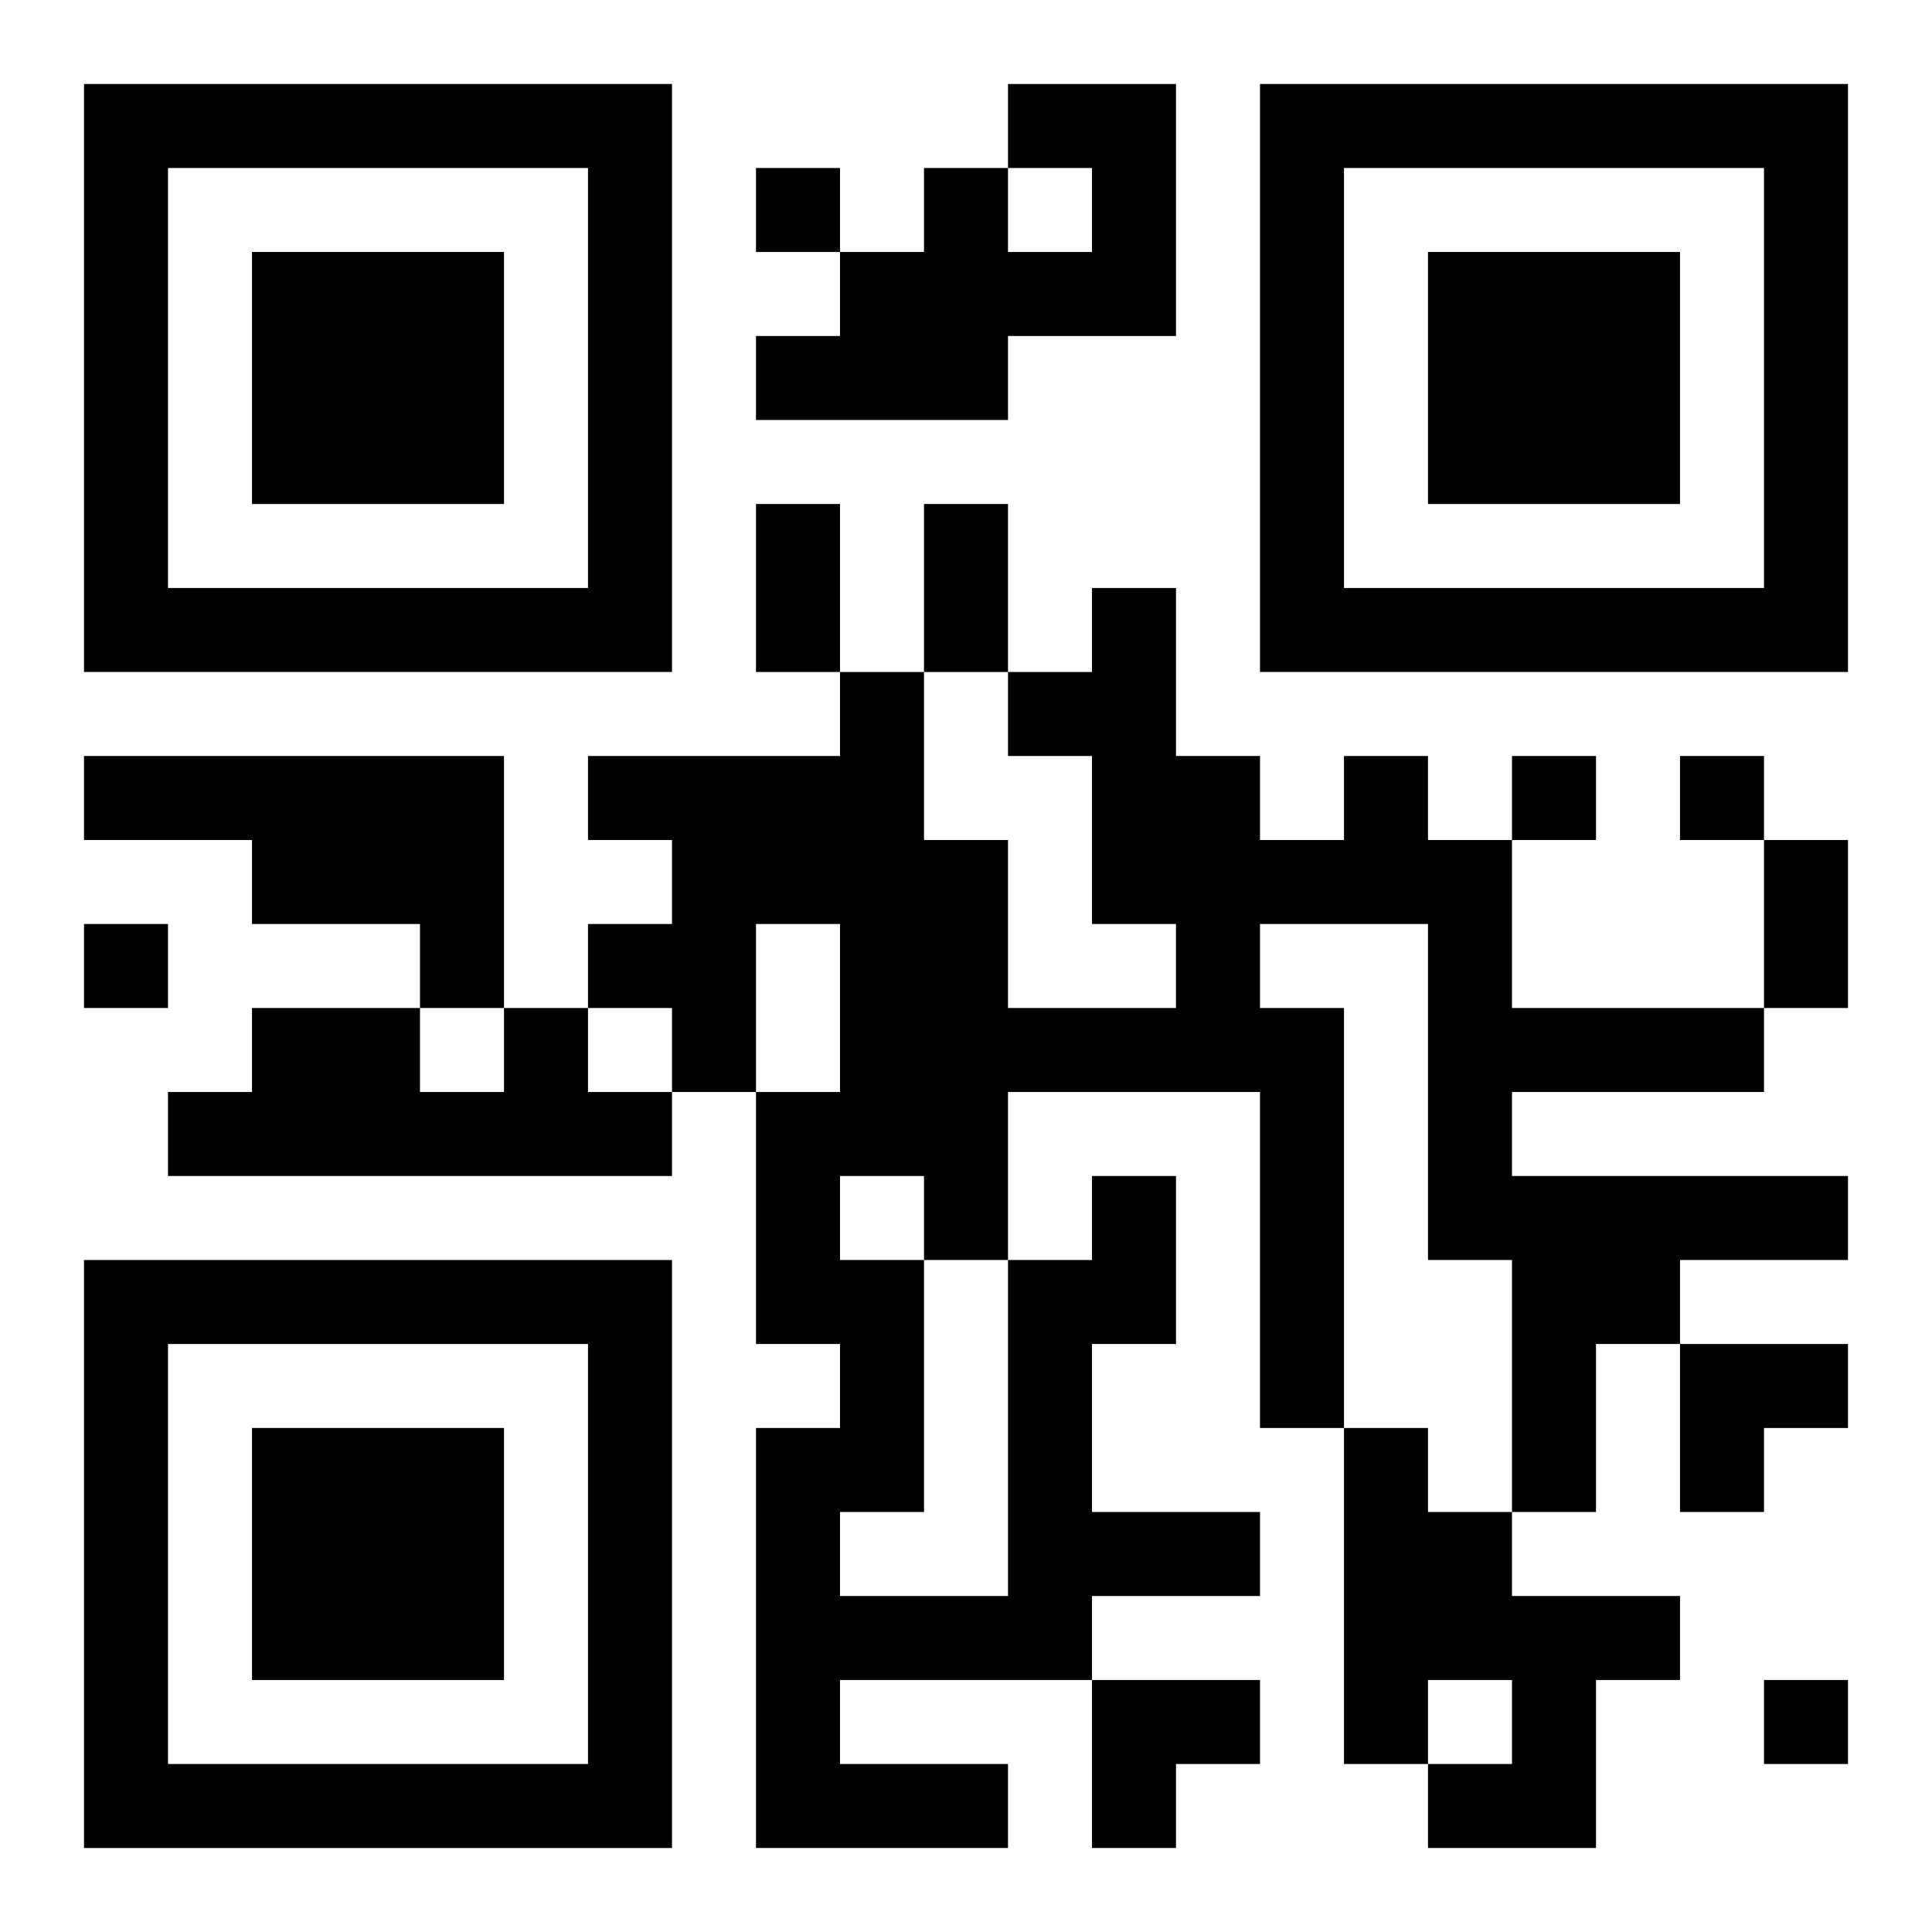
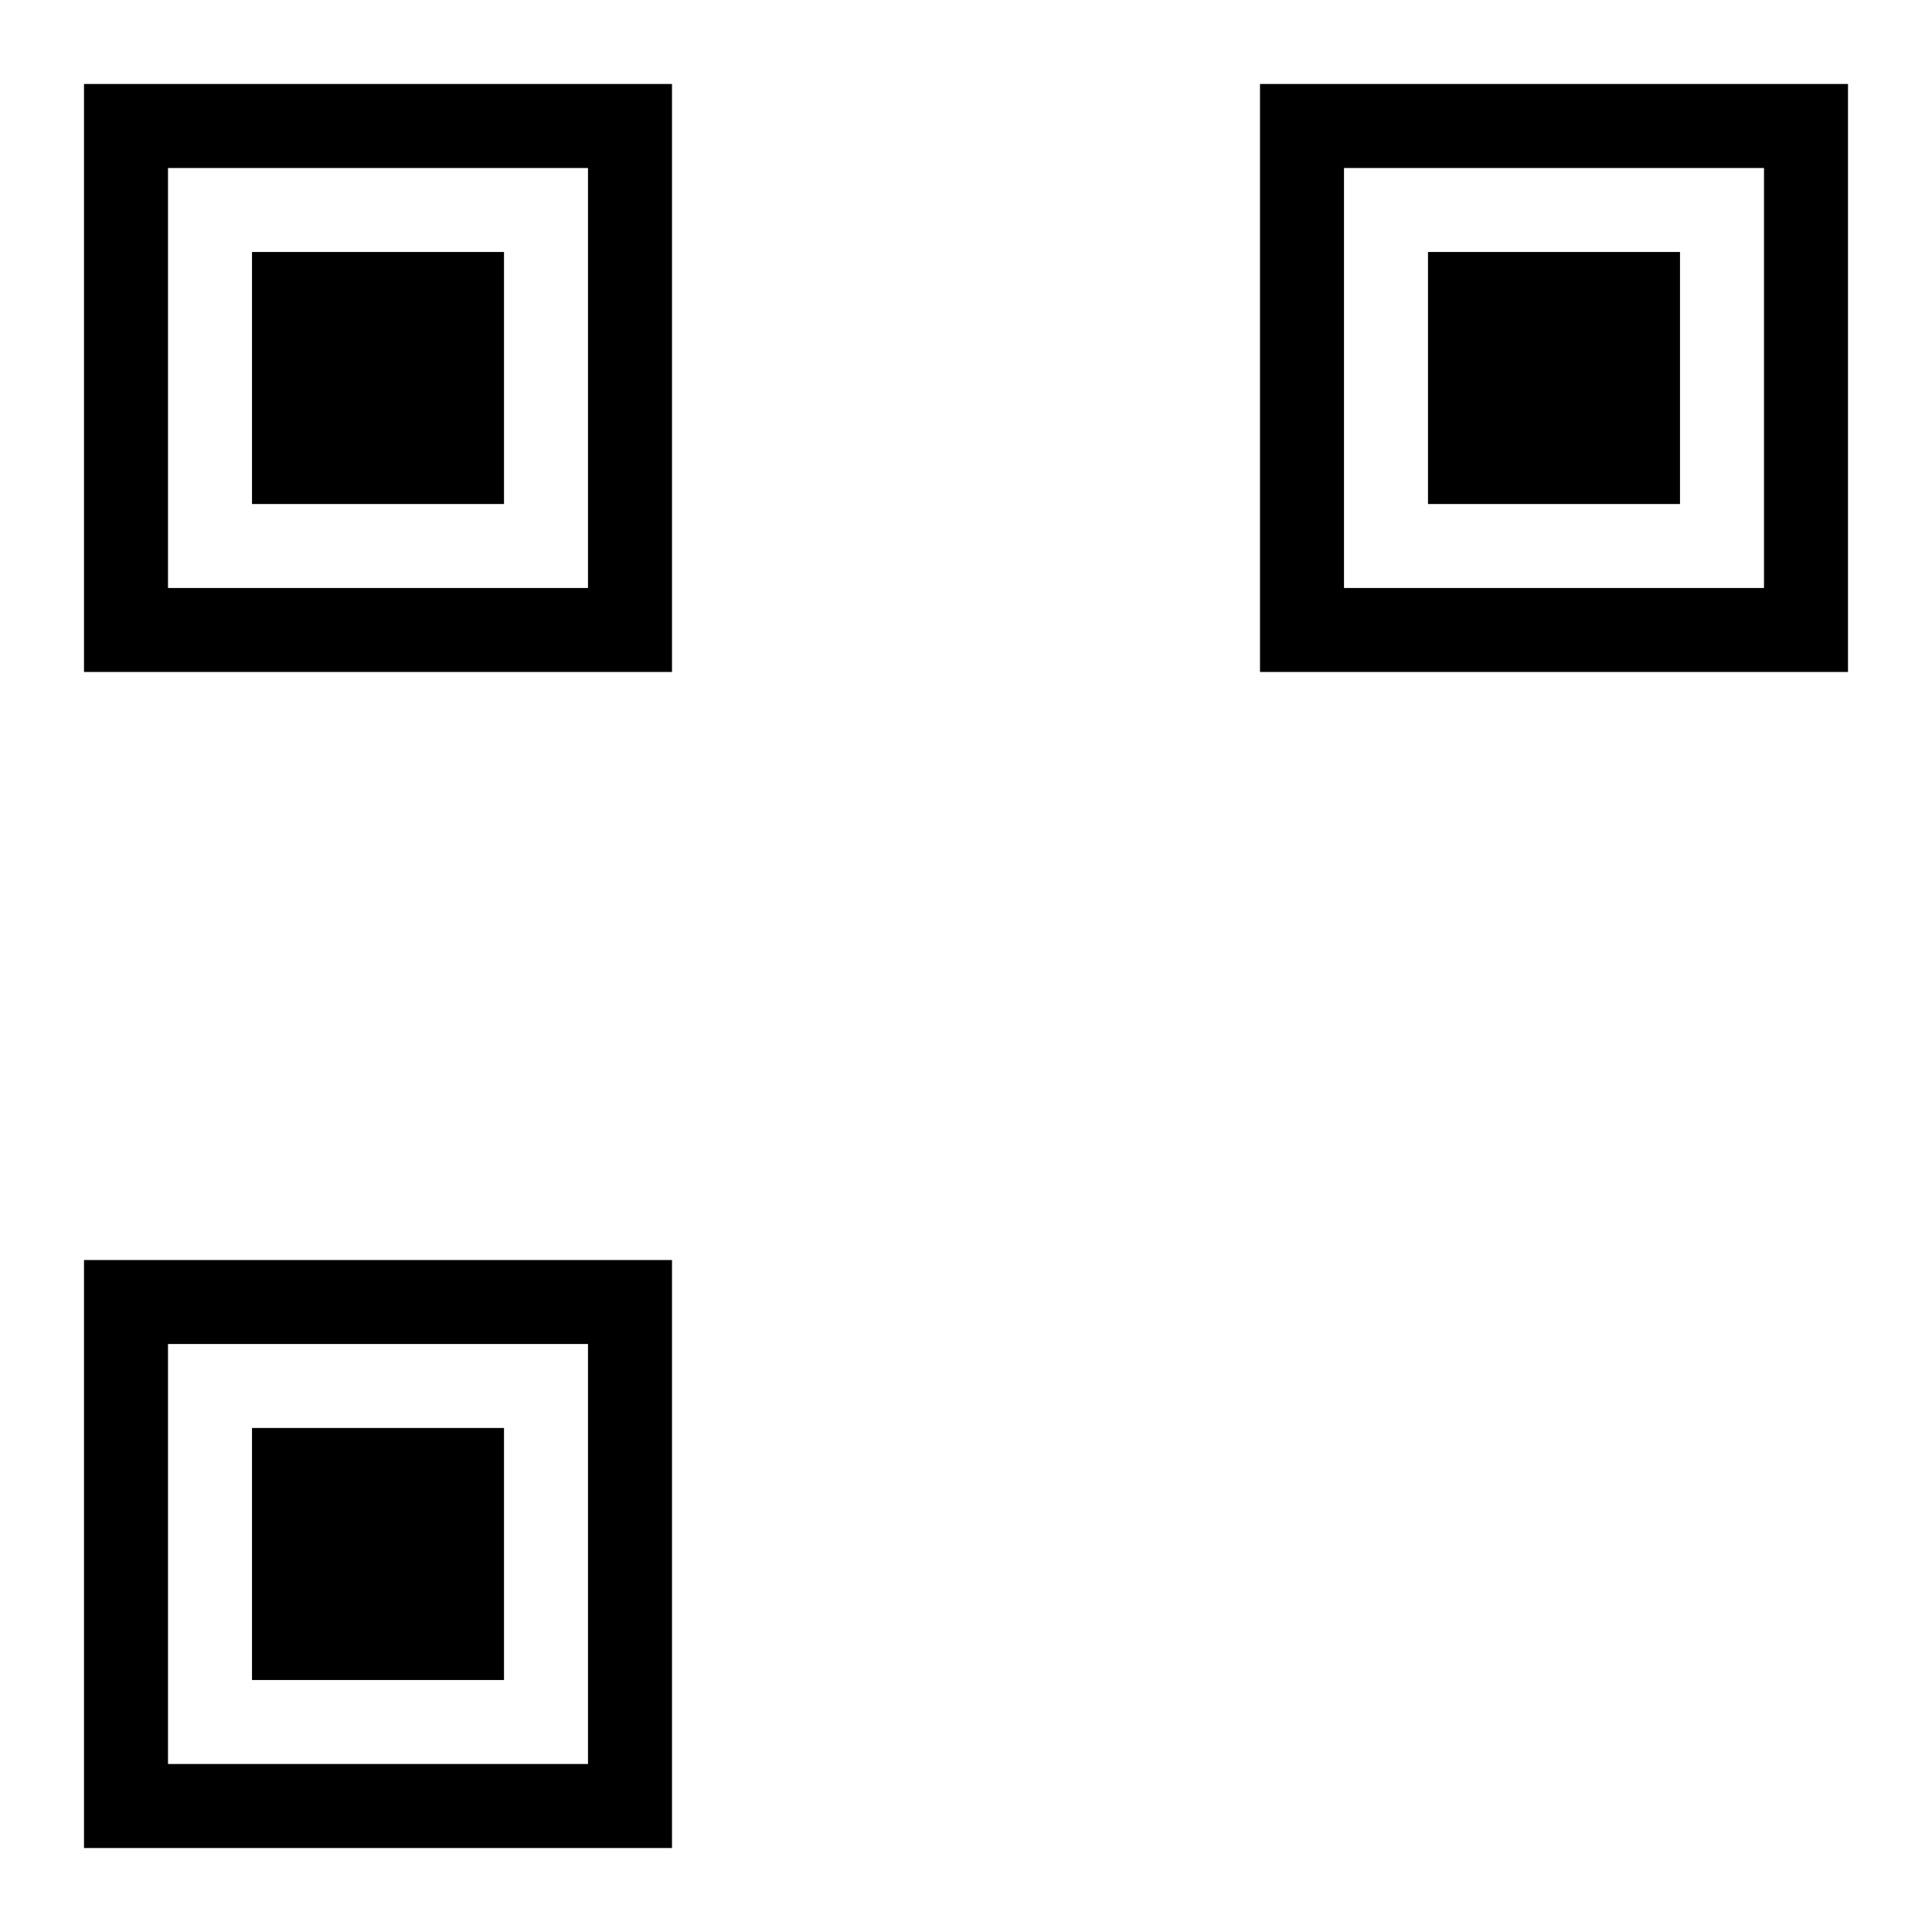
<svg xmlns="http://www.w3.org/2000/svg" xmlns:xlink="http://www.w3.org/1999/xlink" width="250" height="250" baseProfile="full" version="1.1" viewBox="-1 -1 23 23">
  <symbol id="a">
    <path d="m0 7v7h7v-7h-7zm1 1h5v5h-5v-5zm1 1v3h3v-3h-3z" />
  </symbol>
  <use y="-7" xlink:href="#a" />
  <use y="7" xlink:href="#a" />
  <use x="14" y="-7" xlink:href="#a" />
-   <path d="m11 0h2v3h-2v1h-3v-1h1v-1h1v-1h1v1h1v-1h-1v-1m-11 8h5v3h-1v-1h-2v-1h-2v-1m5 3h1v1h1v1h-6v-1h1v-1h2v1h1v-1m7 2h1v2h-1v2h2v1h-2v1h-3v1h2v1h-3v-5h1v-1h-1v-3h1v-2h-1v2h-1v-1h-1v-1h1v-1h-1v-1h3v-1h1v2h1v2h2v-1h-1v-2h-1v-1h1v-1h1v2h1v1h1v-1h1v1h1v2h3v1h-3v1h4v1h-2v1h-1v2h-1v-3h-1v-4h-2v1h1v5h-1v-4h-3v2h1v-1m-3 0v1h1v3h-1v1h2v-4h-1v-1h-1m6 3h1v1h1v1h2v1h-1v2h-2v-1h1v-1h-1v1h-1v-4m-7-15v1h1v-1h-1m9 7v1h1v-1h-1m2 0v1h1v-1h-1m-19 2v1h1v-1h-1m20 9v1h1v-1h-1m-12-14h1v2h-1v-2m2 0h1v2h-1v-2m10 4h1v2h-1v-2m-1 6h2v1h-1v1h-1zm-7 4h2v1h-1v1h-1z" />
</svg>